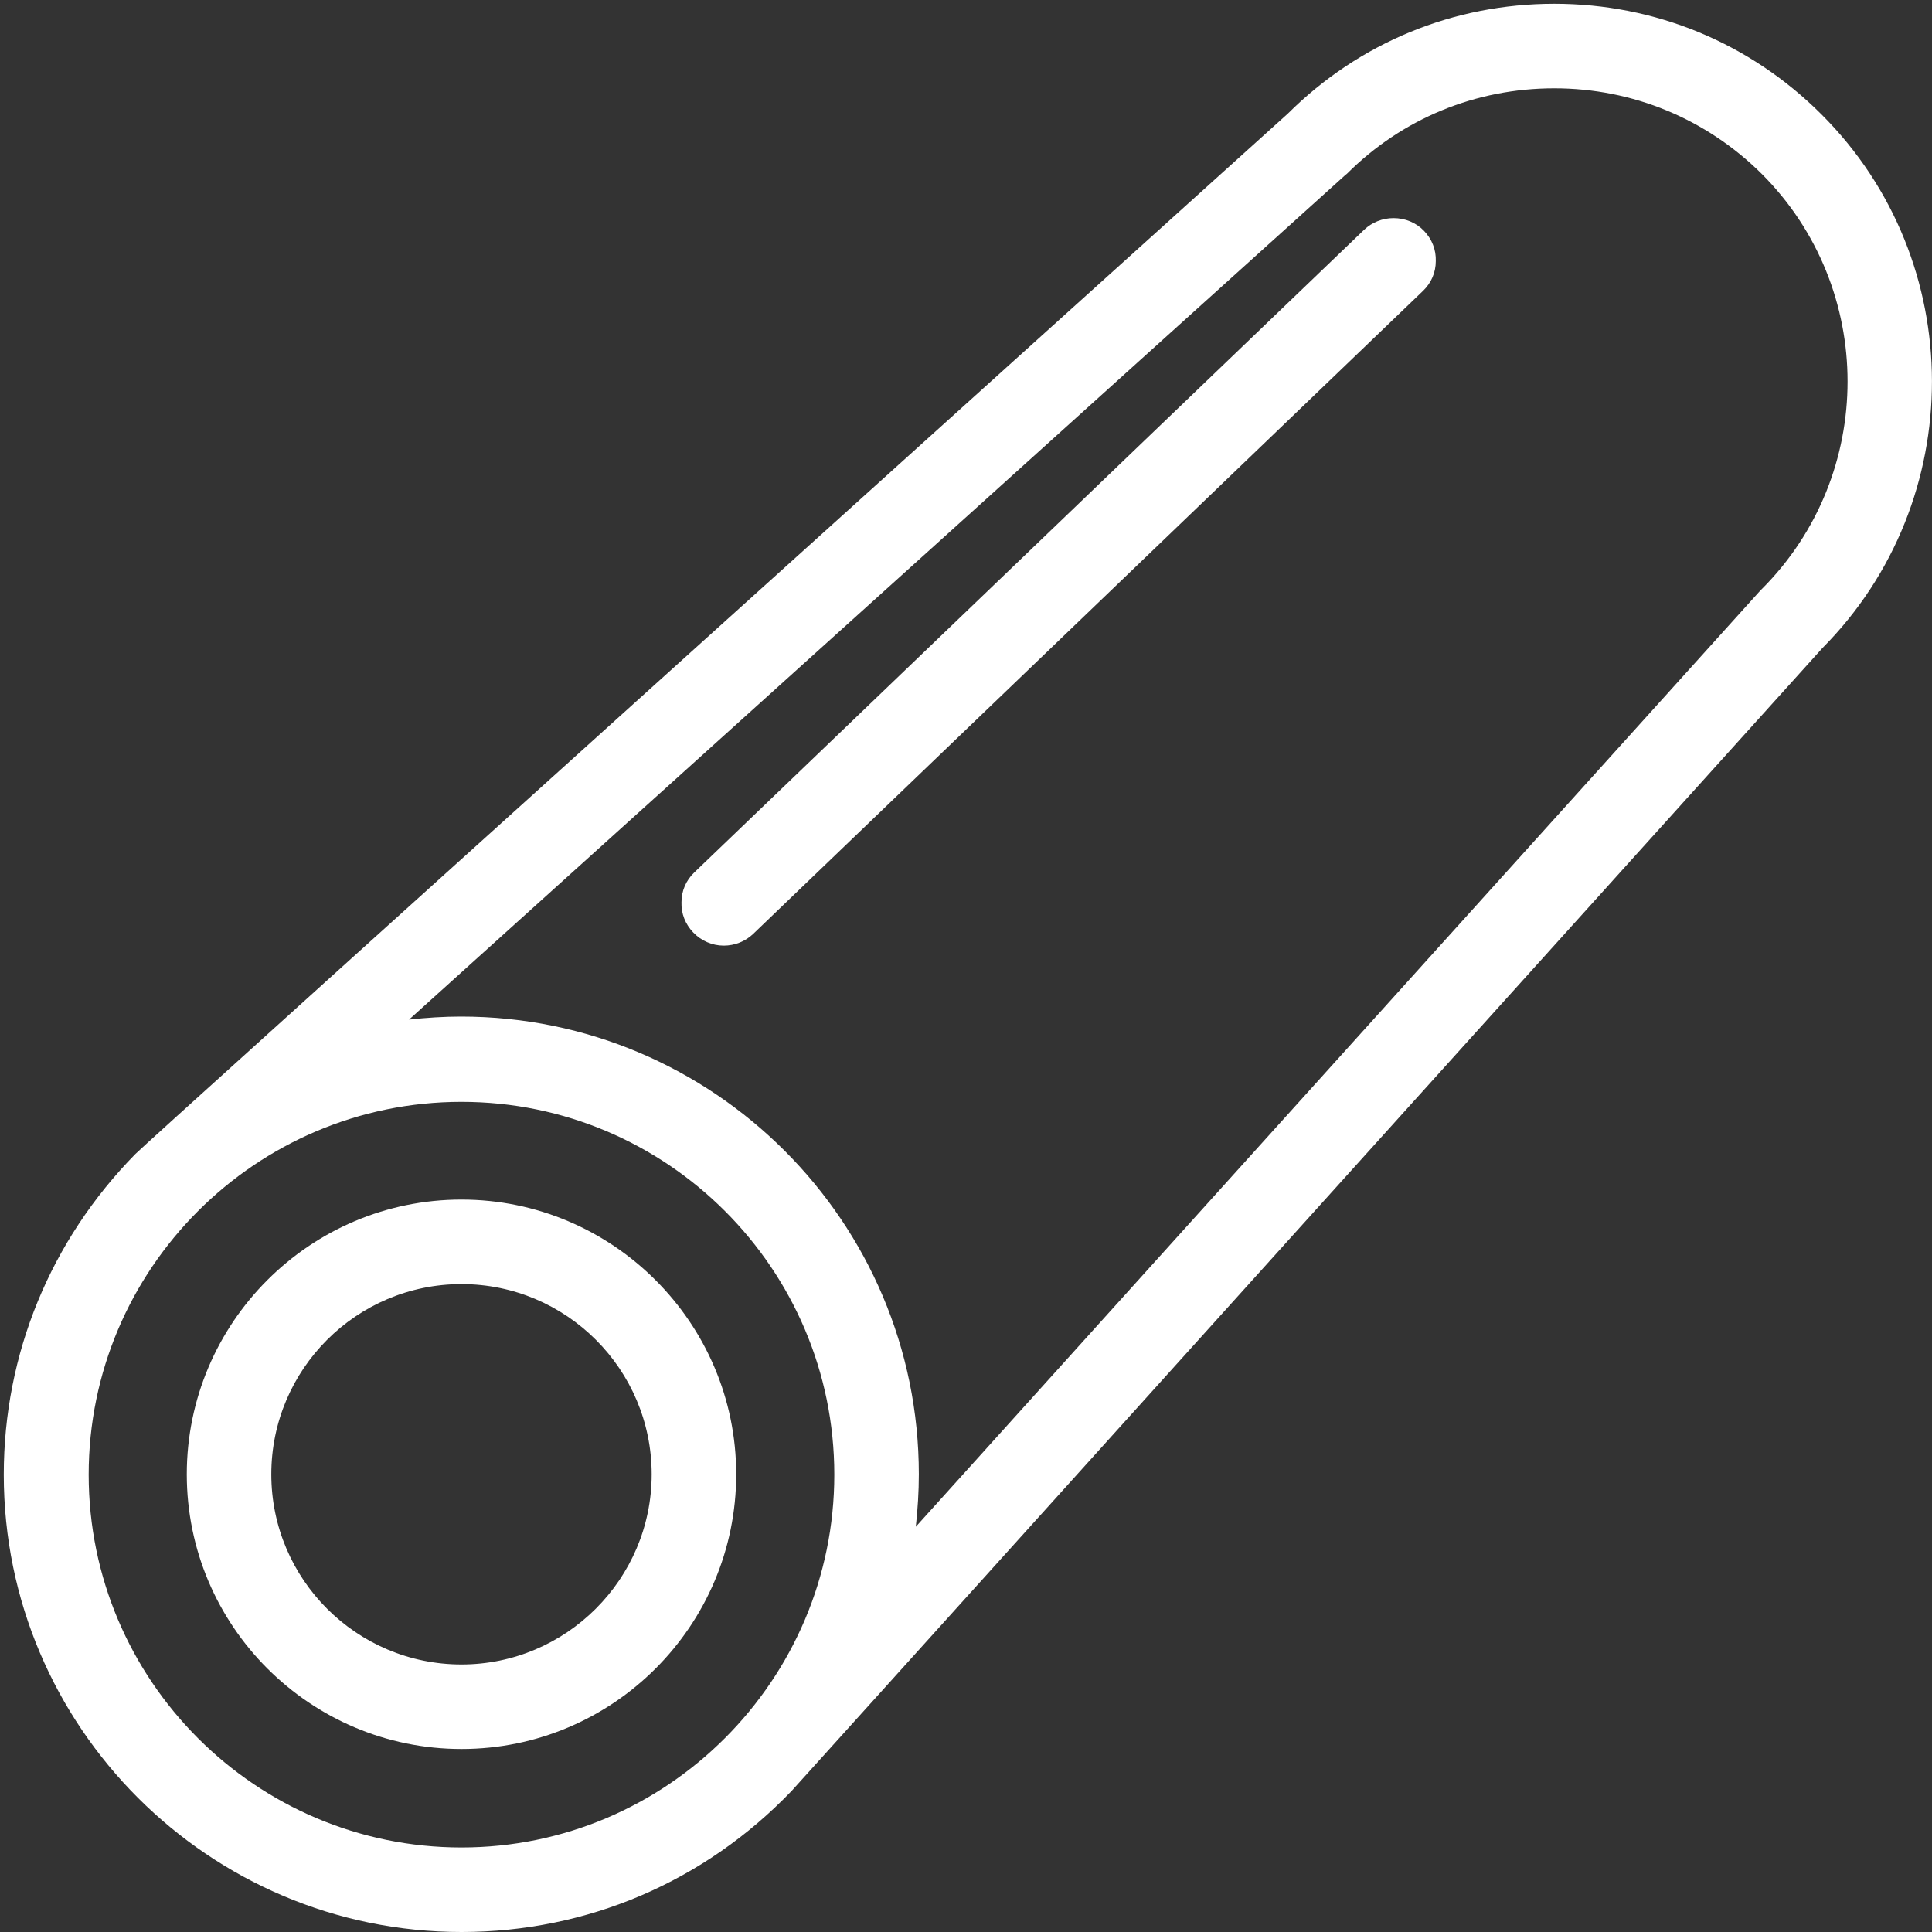
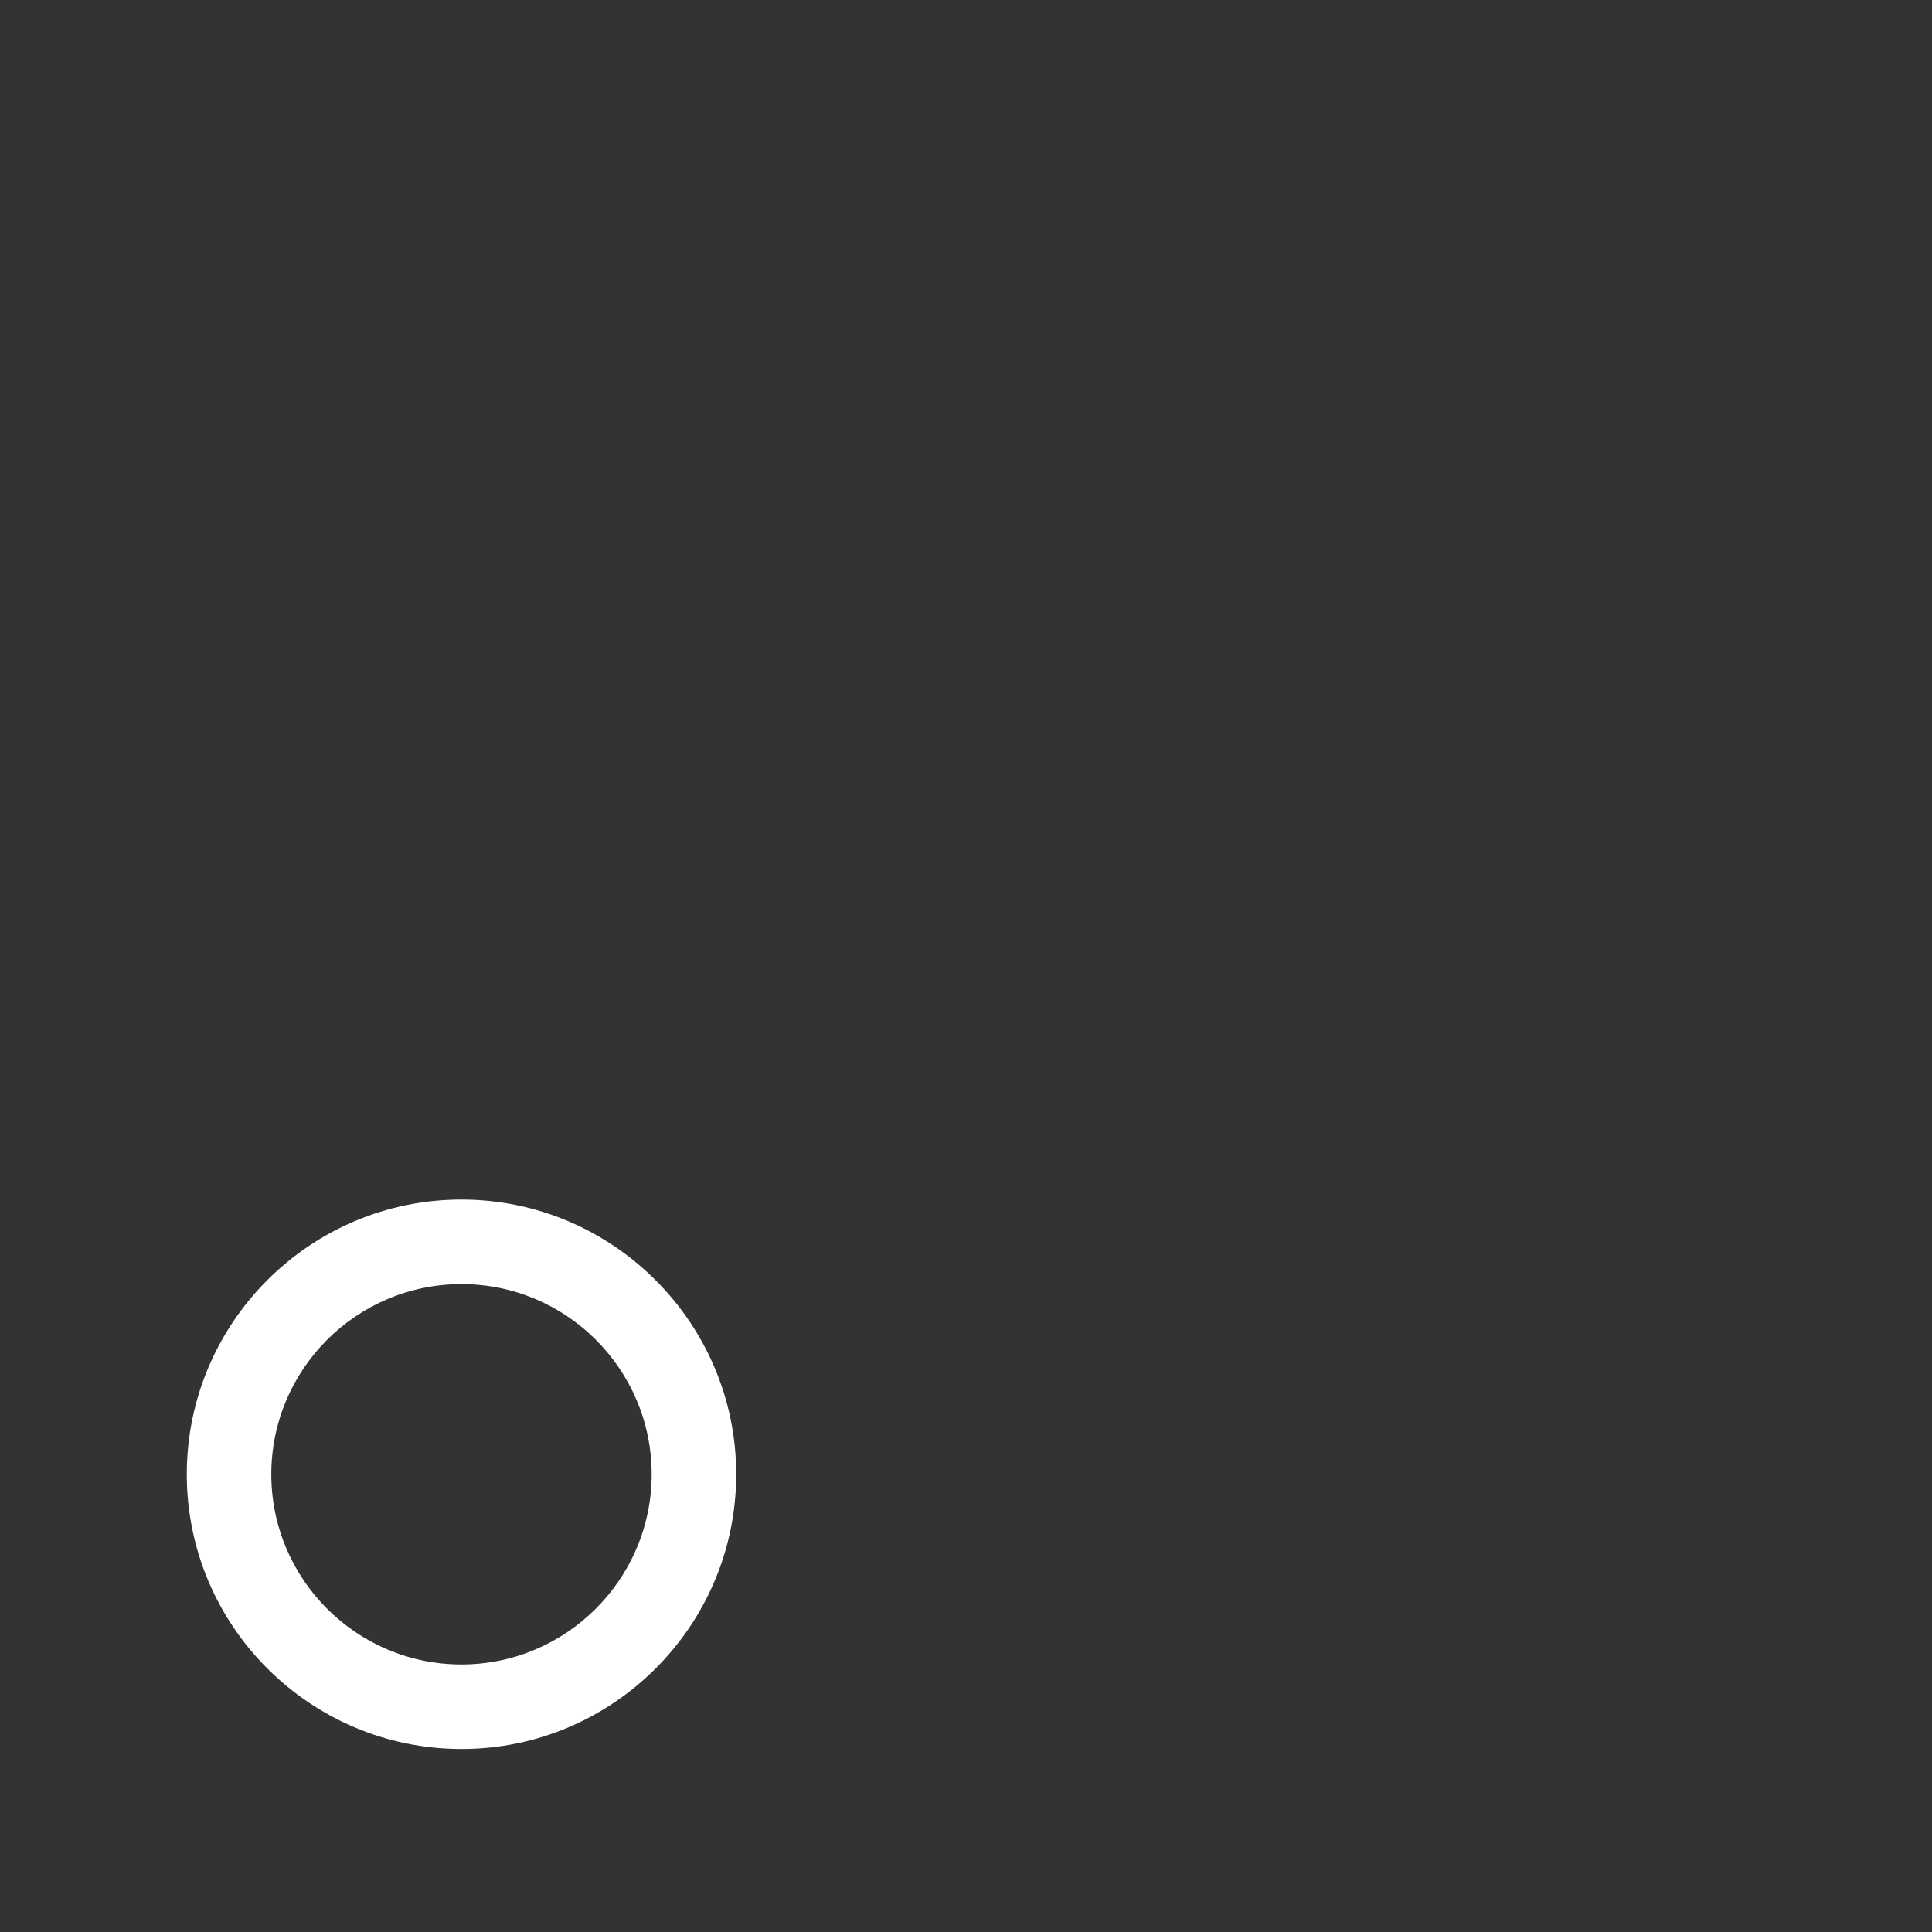
<svg xmlns="http://www.w3.org/2000/svg" version="1.1" id="Capa_1" x="0px" y="0px" viewBox="0 0 512 512" style="enable-background:new 0 0 512 512;" xml:space="preserve">
  <rect x="0" y="0" width="512" height="512" fill="#333333" stroke="none" />
  <style type="text/css">
	.st0{fill:#FFFFFF;}
</style>
  <g>
-     <path class="st0" d="M482.7,30.3C463.8,11.4,438.7,1,411.9,1c-26.7,0-51.7,10.3-70.6,29.1C70,274.8,39.7,302.2,35.9,305.8l0,0   c-22.5,22.9-34.9,53-34.9,85C1,457.6,55.4,512,122.3,512c33.3,0,64.4-13.3,87.5-37.4l0,0c2.5-2.8,26.4-29.2,273.2-302.9   C521.7,132.7,521.7,69.2,482.7,30.3z M122.3,489.6c-54.5,0-98.8-44.3-98.8-98.8c0-54.5,44.3-98.8,98.8-98.8   c54.5,0,98.8,44.3,98.8,98.8C221.1,445.2,176.8,489.6,122.3,489.6z M466.9,156.1c-0.2,0.2-0.3,0.3-0.4,0.4L242.7,404.6   c0.5-4.6,0.8-9.3,0.8-13.9c0-66.9-54.4-121.3-121.3-121.3c-4.6,0-9.2,0.3-13.8,0.8l248-223.7c0.2-0.1,0.3-0.3,0.5-0.4   c14.7-14.7,34.2-22.7,55-22.7c20.8,0,40.3,8.1,55,22.7C497.2,76.4,497.2,125.8,466.9,156.1z" />
    <path class="st0" d="M122.3,317.9c-40.2,0-72.8,32.7-72.8,72.8c0,40.2,32.7,72.8,72.8,72.8c40.2,0,72.8-32.7,72.8-72.8   C195.1,350.6,162.4,317.9,122.3,317.9z M122.3,441.1c-27.8,0-50.4-22.6-50.4-50.4s22.6-50.4,50.4-50.4c27.8,0,50.4,22.6,50.4,50.4   S150,441.1,122.3,441.1z" />
-     <path class="st0" d="M369.3,57.8c-2.9,0-5.7,1.1-7.8,3.1L184,231.2c-2.2,2.1-3.4,4.9-3.4,7.9c-0.1,3,1,5.8,3.1,8   c2.1,2.2,5,3.5,8.1,3.5c2.9,0,5.7-1.1,7.8-3.1L377.1,77.1c2.2-2.1,3.4-4.9,3.4-7.9c0.1-3-1-5.8-3.1-8   C375.3,59,372.4,57.8,369.3,57.8z" />
  </g>
</svg>